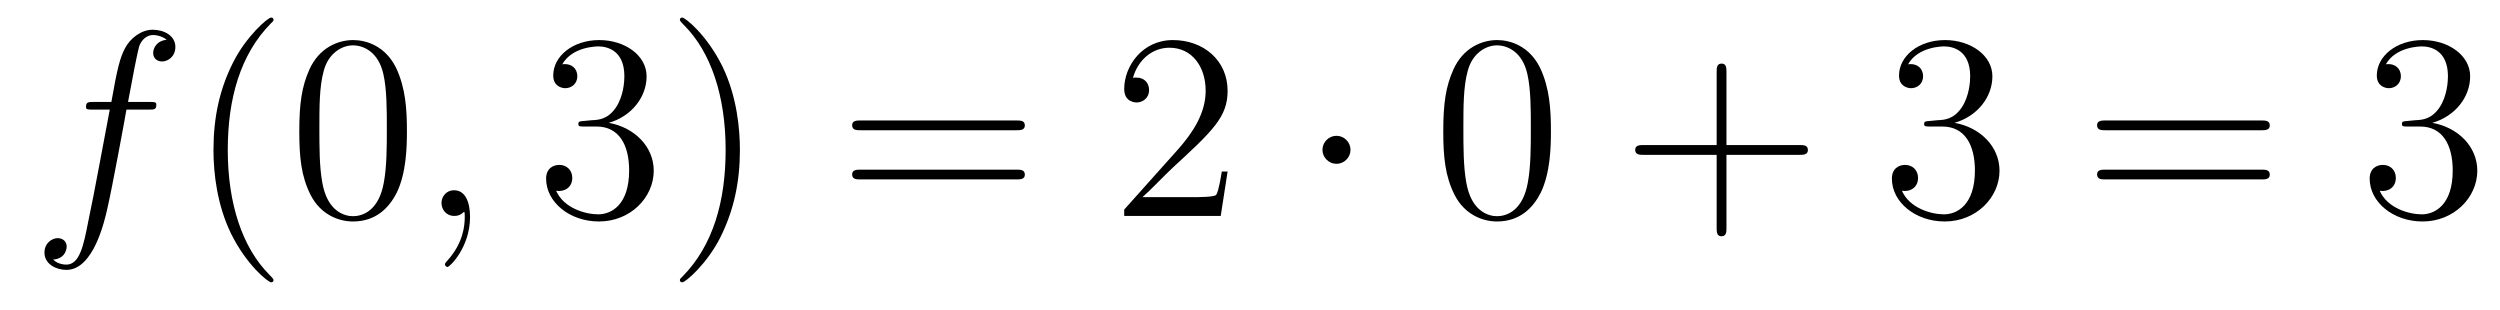
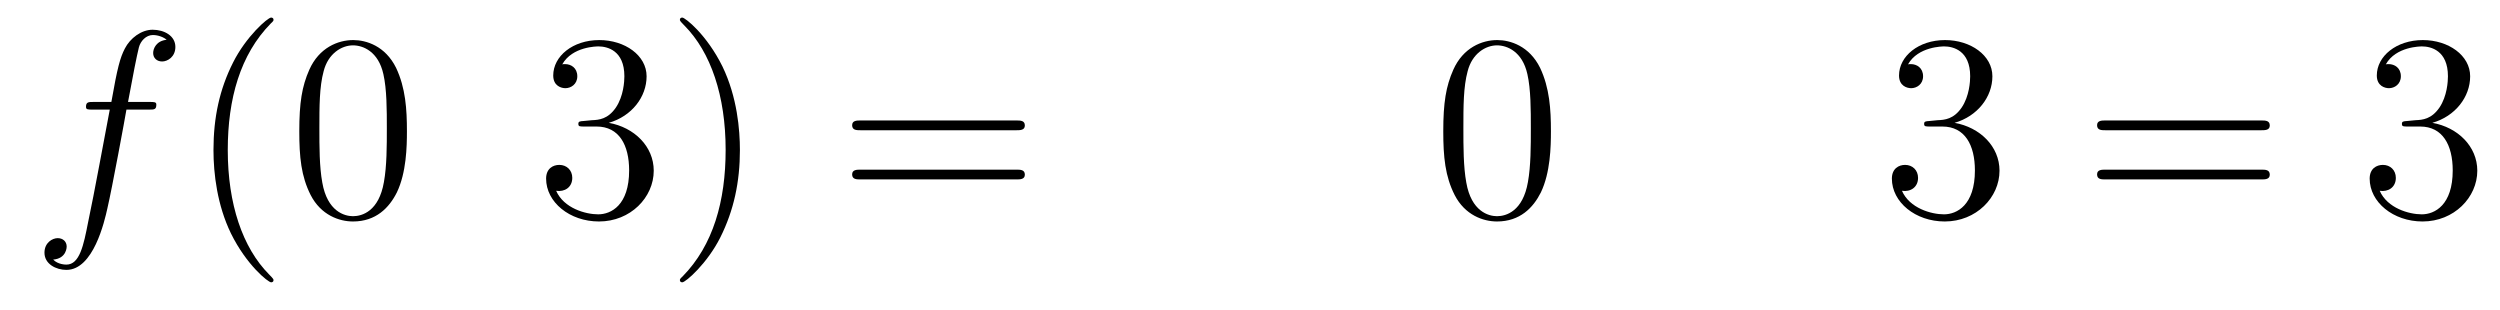
<svg xmlns="http://www.w3.org/2000/svg" height="14pt" version="1.1" viewBox="0 -14 113 14" width="113pt">
  <g id="page1">
    <g transform="matrix(1 0 0 1 -127 650)">
      <path d="M133.732 -659.046C133.971 -659.046 134.066 -659.046 134.066 -659.273C134.066 -659.392 133.971 -659.392 133.755 -659.392H132.787C133.014 -660.623 133.182 -661.472 133.277 -661.855C133.349 -662.142 133.6 -662.417 133.911 -662.417C134.162 -662.417 134.413 -662.309 134.532 -662.202C134.066 -662.154 133.923 -661.807 133.923 -661.604C133.923 -661.365 134.102 -661.221 134.329 -661.221C134.568 -661.221 134.927 -661.424 134.927 -661.879C134.927 -662.381 134.425 -662.656 133.899 -662.656C133.385 -662.656 132.883 -662.273 132.644 -661.807C132.428 -661.388 132.309 -660.958 132.034 -659.392H131.233C131.006 -659.392 130.887 -659.392 130.887 -659.177C130.887 -659.046 130.958 -659.046 131.197 -659.046H131.962C131.747 -657.934 131.257 -655.232 130.982 -653.953C130.779 -652.913 130.6 -652.04 130.002 -652.04C129.966 -652.04 129.619 -652.04 129.404 -652.267C130.014 -652.315 130.014 -652.841 130.014 -652.853C130.014 -653.092 129.834 -653.236 129.608 -653.236C129.368 -653.236 129.01 -653.032 129.01 -652.578C129.01 -652.064 129.536 -651.801 130.002 -651.801C131.221 -651.801 131.723 -653.989 131.855 -654.587C132.07 -655.507 132.656 -658.687 132.715 -659.046H133.732Z" fill-rule="evenodd" />
      <path d="M139.363 -651.335C139.363 -651.371 139.363 -651.395 139.16 -651.598C137.964 -652.806 137.295 -654.778 137.295 -657.217C137.295 -659.536 137.857 -661.532 139.243 -662.943C139.363 -663.05 139.363 -663.074 139.363 -663.11C139.363 -663.182 139.303 -663.206 139.255 -663.206C139.1 -663.206 138.12 -662.345 137.534 -661.173C136.924 -659.966 136.649 -658.687 136.649 -657.217C136.649 -656.152 136.817 -654.73 137.438 -653.451C138.143 -652.017 139.124 -651.239 139.255 -651.239C139.303 -651.239 139.363 -651.263 139.363 -651.335ZM145.393 -658.065C145.393 -659.058 145.333 -660.026 144.903 -660.934C144.413 -661.927 143.552 -662.189 142.966 -662.189C142.273 -662.189 141.424 -661.843 140.982 -660.851C140.647 -660.097 140.528 -659.356 140.528 -658.065C140.528 -656.906 140.611 -656.033 141.042 -655.184C141.508 -654.276 142.333 -653.989 142.955 -653.989C143.995 -653.989 144.592 -654.611 144.939 -655.304C145.369 -656.2 145.393 -657.372 145.393 -658.065ZM142.955 -654.228C142.572 -654.228 141.795 -654.443 141.568 -655.746C141.436 -656.463 141.436 -657.372 141.436 -658.209C141.436 -659.189 141.436 -660.073 141.628 -660.779C141.831 -661.58 142.441 -661.95 142.955 -661.95C143.409 -661.95 144.102 -661.675 144.329 -660.648C144.485 -659.966 144.485 -659.022 144.485 -658.209C144.485 -657.408 144.485 -656.499 144.353 -655.77C144.126 -654.455 143.373 -654.228 142.955 -654.228Z" fill-rule="evenodd" />
-       <path d="M148.246 -654.192C148.246 -654.886 148.019 -655.4 147.529 -655.4C147.147 -655.4 146.955 -655.089 146.955 -654.826C146.955 -654.563 147.135 -654.24 147.541 -654.24C147.697 -654.24 147.828 -654.288 147.936 -654.395C147.959 -654.419 147.972 -654.419 147.983 -654.419C148.007 -654.419 148.007 -654.252 148.007 -654.192C148.007 -653.798 147.936 -653.021 147.242 -652.244C147.111 -652.1 147.111 -652.076 147.111 -652.053C147.111 -651.993 147.171 -651.933 147.23 -651.933C147.326 -651.933 148.246 -652.818 148.246 -654.192Z" fill-rule="evenodd" />
      <path d="M153.393 -658.532C153.19 -658.52 153.142 -658.507 153.142 -658.4C153.142 -658.281 153.202 -658.281 153.417 -658.281H153.967C154.983 -658.281 155.437 -657.444 155.437 -656.296C155.437 -654.73 154.625 -654.312 154.039 -654.312C153.465 -654.312 152.484 -654.587 152.138 -655.376C152.52 -655.316 152.867 -655.531 152.867 -655.961C152.867 -656.308 152.616 -656.547 152.281 -656.547C151.995 -656.547 151.684 -656.38 151.684 -655.926C151.684 -654.862 152.748 -653.989 154.074 -653.989C155.497 -653.989 156.549 -655.077 156.549 -656.284C156.549 -657.384 155.664 -658.245 154.517 -658.448C155.557 -658.747 156.226 -659.619 156.226 -660.552C156.226 -661.496 155.246 -662.189 154.086 -662.189C152.891 -662.189 152.006 -661.46 152.006 -660.588C152.006 -660.109 152.377 -660.014 152.556 -660.014C152.807 -660.014 153.094 -660.193 153.094 -660.552C153.094 -660.934 152.807 -661.102 152.544 -661.102C152.473 -661.102 152.449 -661.102 152.413 -661.09C152.867 -661.902 153.991 -661.902 154.05 -661.902C154.445 -661.902 155.222 -661.723 155.222 -660.552C155.222 -660.325 155.186 -659.655 154.839 -659.141C154.481 -658.615 154.074 -658.579 153.752 -658.567L153.393 -658.532ZM160.444 -657.217C160.444 -658.125 160.325 -659.607 159.656 -660.994C158.95 -662.428 157.97 -663.206 157.839 -663.206C157.791 -663.206 157.731 -663.182 157.731 -663.11C157.731 -663.074 157.731 -663.05 157.934 -662.847C159.13 -661.64 159.799 -659.667 159.799 -657.228C159.799 -654.909 159.237 -652.913 157.85 -651.502C157.731 -651.395 157.731 -651.371 157.731 -651.335C157.731 -651.263 157.791 -651.239 157.839 -651.239C157.994 -651.239 158.974 -652.1 159.56 -653.272C160.17 -654.491 160.444 -655.782 160.444 -657.217Z" fill-rule="evenodd" />
      <path d="M172.94 -658.113C173.107 -658.113 173.323 -658.113 173.323 -658.328C173.323 -658.555 173.12 -658.555 172.94 -658.555H165.899C165.732 -658.555 165.517 -658.555 165.517 -658.34C165.517 -658.113 165.72 -658.113 165.899 -658.113H172.94ZM172.94 -655.89C173.107 -655.89 173.323 -655.89 173.323 -656.105C173.323 -656.332 173.12 -656.332 172.94 -656.332H165.899C165.732 -656.332 165.517 -656.332 165.517 -656.117C165.517 -655.89 165.72 -655.89 165.899 -655.89H172.94Z" fill-rule="evenodd" />
-       <path d="M182.488 -656.248H182.225C182.189 -656.045 182.094 -655.387 181.974 -655.196C181.89 -655.089 181.209 -655.089 180.85 -655.089H178.639C178.962 -655.364 179.691 -656.129 180.002 -656.416C181.819 -658.089 182.488 -658.711 182.488 -659.894C182.488 -661.269 181.4 -662.189 180.014 -662.189C178.627 -662.189 177.814 -661.006 177.814 -659.978C177.814 -659.368 178.34 -659.368 178.376 -659.368C178.627 -659.368 178.938 -659.547 178.938 -659.93C178.938 -660.265 178.71 -660.492 178.376 -660.492C178.268 -660.492 178.245 -660.492 178.209 -660.48C178.436 -661.293 179.081 -661.843 179.858 -661.843C180.874 -661.843 181.496 -660.994 181.496 -659.894C181.496 -658.878 180.91 -657.993 180.229 -657.228L177.814 -654.527V-654.24H182.177L182.488 -656.248Z" fill-rule="evenodd" />
-       <path d="M188.043 -657.228C188.043 -657.575 187.756 -657.862 187.409 -657.862C187.062 -657.862 186.775 -657.575 186.775 -657.228C186.775 -656.882 187.062 -656.595 187.409 -656.595C187.756 -656.595 188.043 -656.882 188.043 -657.228Z" fill-rule="evenodd" />
      <path d="M197.102 -658.065C197.102 -659.058 197.042 -660.026 196.612 -660.934C196.122 -661.927 195.26 -662.189 194.675 -662.189C193.982 -662.189 193.133 -661.843 192.691 -660.851C192.356 -660.097 192.236 -659.356 192.236 -658.065C192.236 -656.906 192.32 -656.033 192.751 -655.184C193.217 -654.276 194.042 -653.989 194.664 -653.989C195.703 -653.989 196.301 -654.611 196.648 -655.304C197.078 -656.2 197.102 -657.372 197.102 -658.065ZM194.664 -654.228C194.281 -654.228 193.504 -654.443 193.277 -655.746C193.145 -656.463 193.145 -657.372 193.145 -658.209C193.145 -659.189 193.145 -660.073 193.337 -660.779C193.54 -661.58 194.149 -661.95 194.664 -661.95C195.118 -661.95 195.811 -661.675 196.038 -660.648C196.194 -659.966 196.194 -659.022 196.194 -658.209C196.194 -657.408 196.194 -656.499 196.062 -655.77C195.835 -654.455 195.082 -654.228 194.664 -654.228Z" fill-rule="evenodd" />
-       <path d="M205.036 -657.001H208.334C208.501 -657.001 208.717 -657.001 208.717 -657.217C208.717 -657.444 208.514 -657.444 208.334 -657.444H205.036V-660.743C205.036 -660.91 205.036 -661.126 204.82 -661.126C204.593 -661.126 204.593 -660.922 204.593 -660.743V-657.444H201.294C201.126 -657.444 200.911 -657.444 200.911 -657.228C200.911 -657.001 201.114 -657.001 201.294 -657.001H204.593V-653.702C204.593 -653.535 204.593 -653.32 204.808 -653.32C205.036 -653.32 205.036 -653.523 205.036 -653.702V-657.001Z" fill-rule="evenodd" />
      <path d="M214.223 -658.532C214.019 -658.52 213.971 -658.507 213.971 -658.4C213.971 -658.281 214.031 -658.281 214.246 -658.281H214.796C215.812 -658.281 216.266 -657.444 216.266 -656.296C216.266 -654.73 215.454 -654.312 214.867 -654.312C214.294 -654.312 213.313 -654.587 212.968 -655.376C213.349 -655.316 213.696 -655.531 213.696 -655.961C213.696 -656.308 213.445 -656.547 213.11 -656.547C212.824 -656.547 212.513 -656.38 212.513 -655.926C212.513 -654.862 213.577 -653.989 214.903 -653.989C216.326 -653.989 217.378 -655.077 217.378 -656.284C217.378 -657.384 216.493 -658.245 215.346 -658.448C216.385 -658.747 217.056 -659.619 217.056 -660.552C217.056 -661.496 216.076 -662.189 214.915 -662.189C213.72 -662.189 212.836 -661.46 212.836 -660.588C212.836 -660.109 213.206 -660.014 213.385 -660.014C213.636 -660.014 213.923 -660.193 213.923 -660.552C213.923 -660.934 213.636 -661.102 213.373 -661.102C213.301 -661.102 213.278 -661.102 213.242 -661.09C213.696 -661.902 214.82 -661.902 214.879 -661.902C215.274 -661.902 216.052 -661.723 216.052 -660.552C216.052 -660.325 216.016 -659.655 215.669 -659.141C215.31 -658.615 214.903 -658.579 214.58 -658.567L214.223 -658.532Z" fill-rule="evenodd" />
      <path d="M229.211 -658.113C229.378 -658.113 229.594 -658.113 229.594 -658.328C229.594 -658.555 229.39 -658.555 229.211 -658.555H222.169C222.002 -658.555 221.788 -658.555 221.788 -658.34C221.788 -658.113 221.99 -658.113 222.169 -658.113H229.211ZM229.211 -655.89C229.378 -655.89 229.594 -655.89 229.594 -656.105C229.594 -656.332 229.39 -656.332 229.211 -656.332H222.169C222.002 -656.332 221.788 -656.332 221.788 -656.117C221.788 -655.89 221.99 -655.89 222.169 -655.89H229.211Z" fill-rule="evenodd" />
      <path d="M235.818 -658.532C235.615 -658.52 235.567 -658.507 235.567 -658.4C235.567 -658.281 235.627 -658.281 235.842 -658.281H236.392C237.408 -658.281 237.863 -657.444 237.863 -656.296C237.863 -654.73 237.049 -654.312 236.464 -654.312C235.89 -654.312 234.91 -654.587 234.563 -655.376C234.946 -655.316 235.292 -655.531 235.292 -655.961C235.292 -656.308 235.042 -656.547 234.707 -656.547C234.42 -656.547 234.109 -656.38 234.109 -655.926C234.109 -654.862 235.172 -653.989 236.5 -653.989C237.922 -653.989 238.974 -655.077 238.974 -656.284C238.974 -657.384 238.09 -658.245 236.942 -658.448C237.982 -658.747 238.651 -659.619 238.651 -660.552C238.651 -661.496 237.671 -662.189 236.512 -662.189C235.316 -662.189 234.432 -661.46 234.432 -660.588C234.432 -660.109 234.802 -660.014 234.982 -660.014C235.232 -660.014 235.519 -660.193 235.519 -660.552C235.519 -660.934 235.232 -661.102 234.97 -661.102C234.898 -661.102 234.874 -661.102 234.838 -661.09C235.292 -661.902 236.416 -661.902 236.476 -661.902C236.87 -661.902 237.647 -661.723 237.647 -660.552C237.647 -660.325 237.612 -659.655 237.265 -659.141C236.906 -658.615 236.5 -658.579 236.177 -658.567L235.818 -658.532Z" fill-rule="evenodd" />
    </g>
  </g>
</svg>